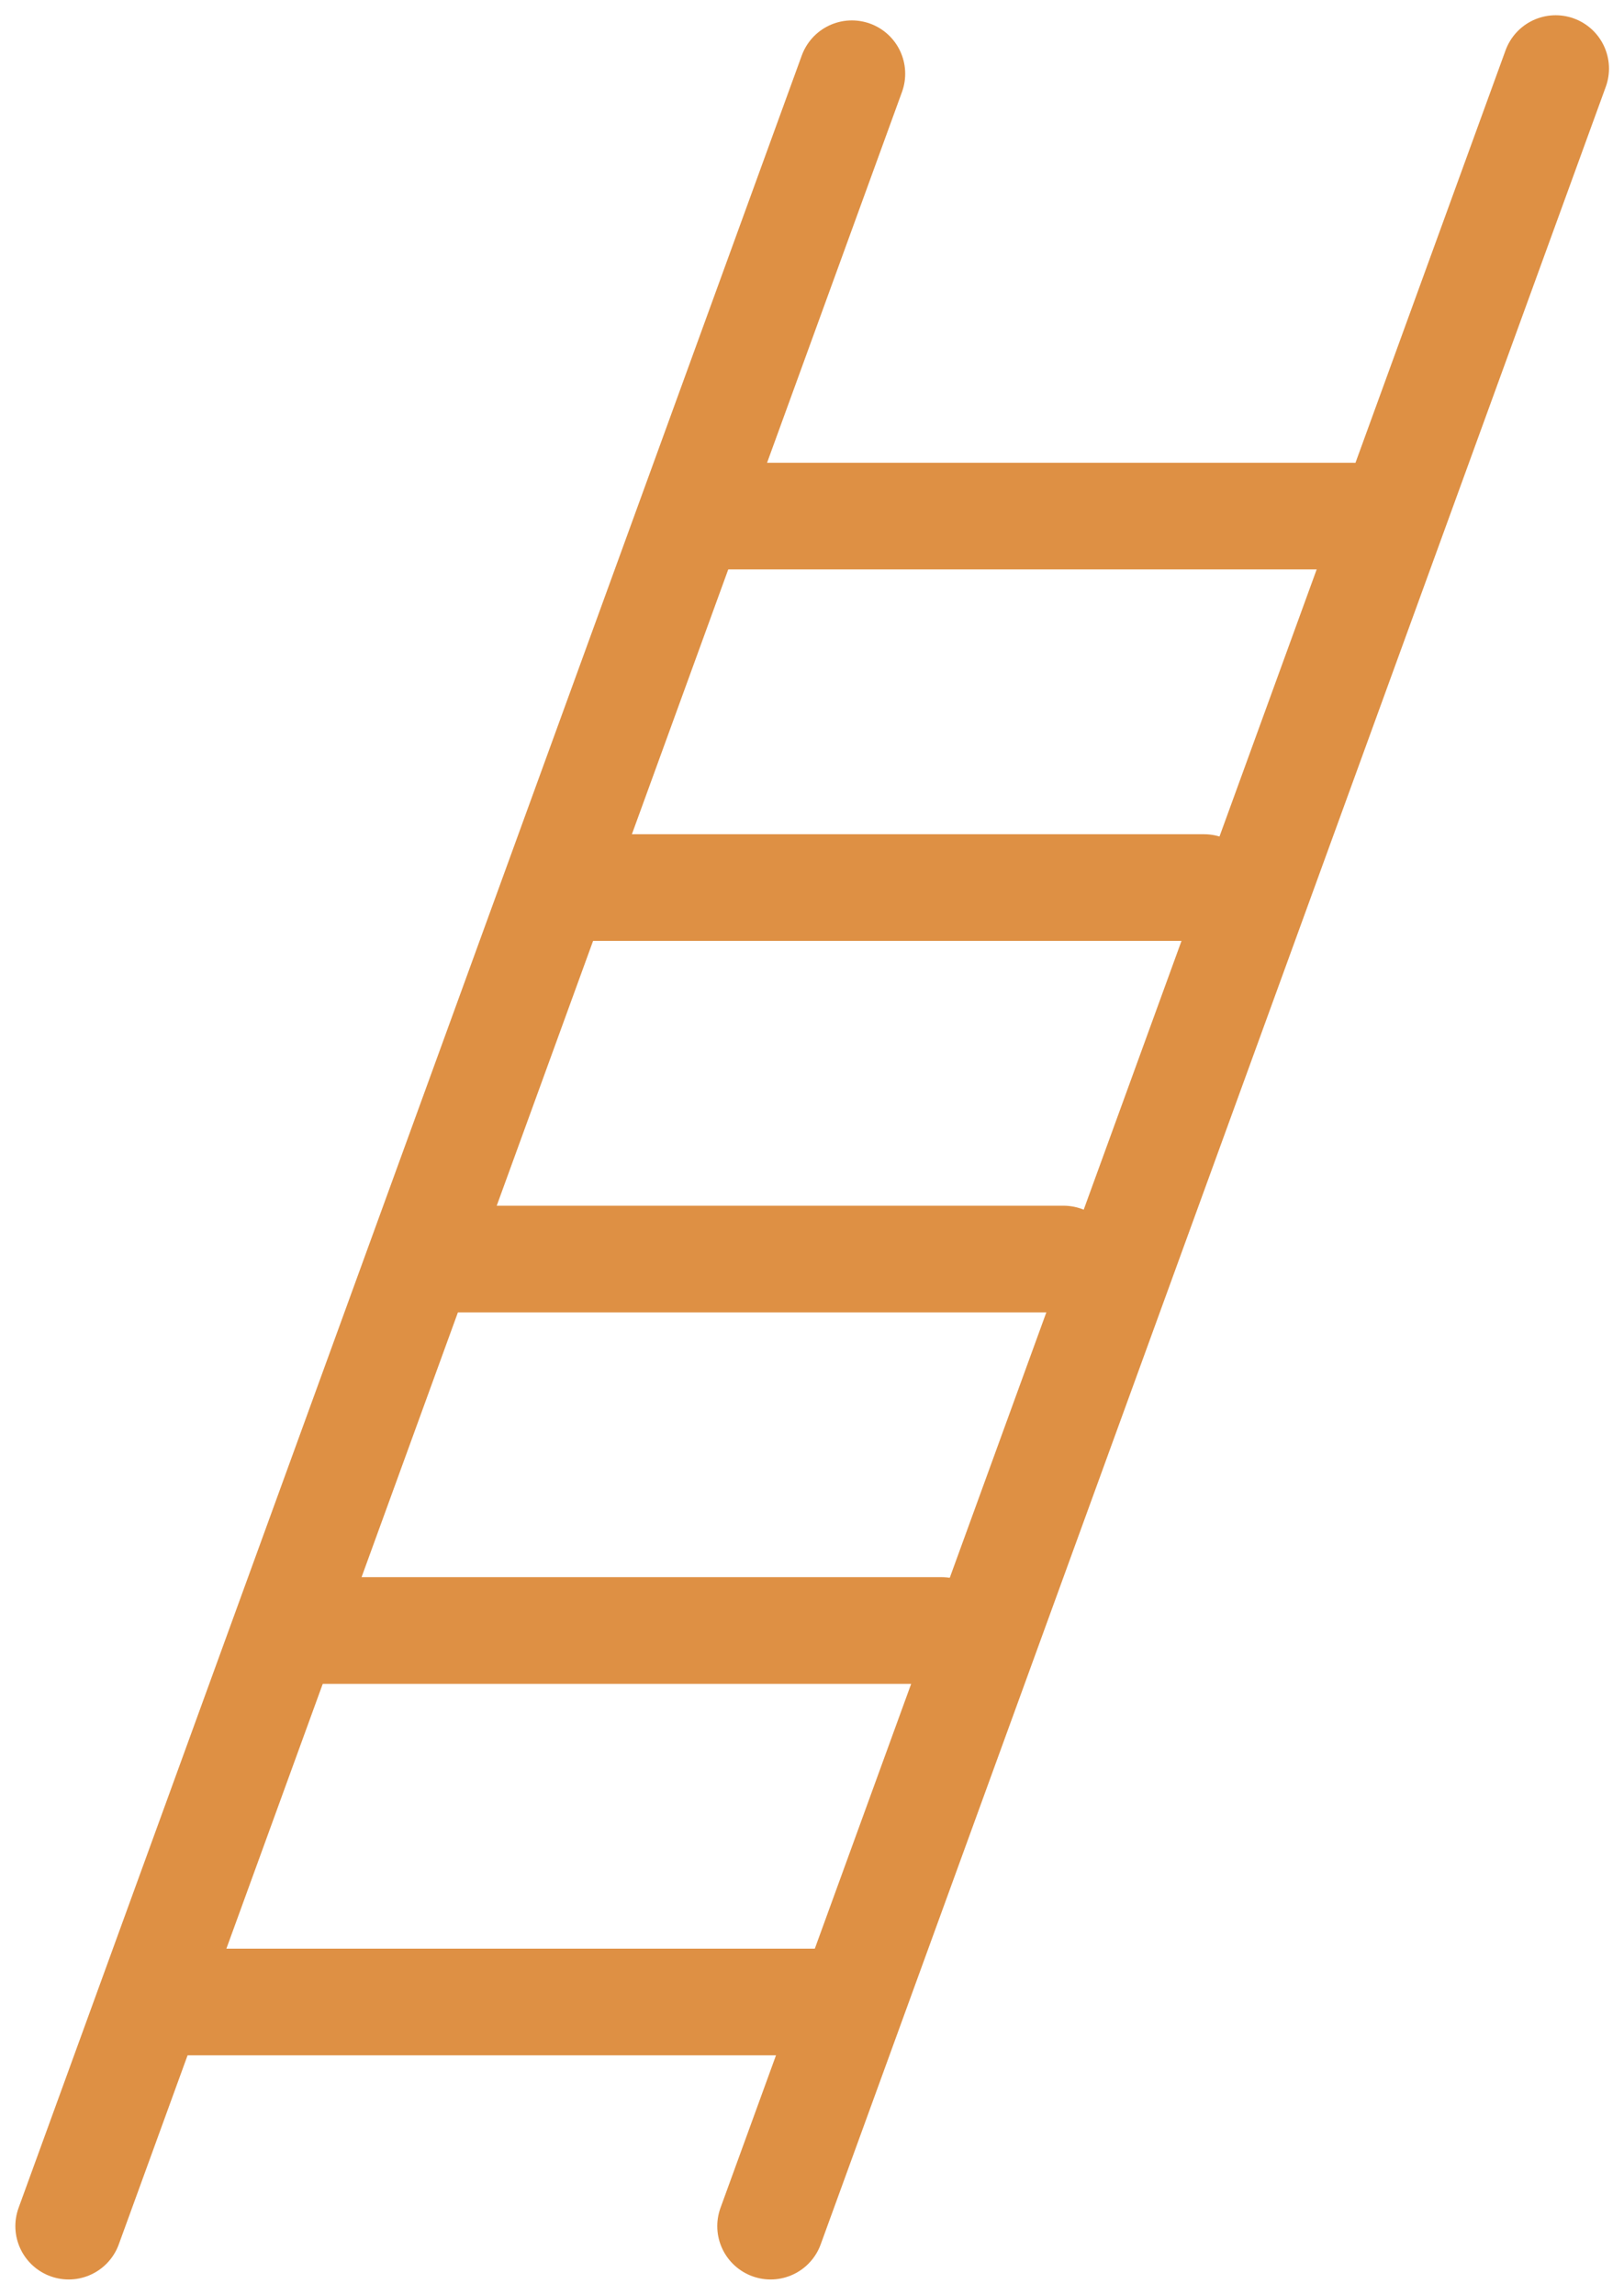
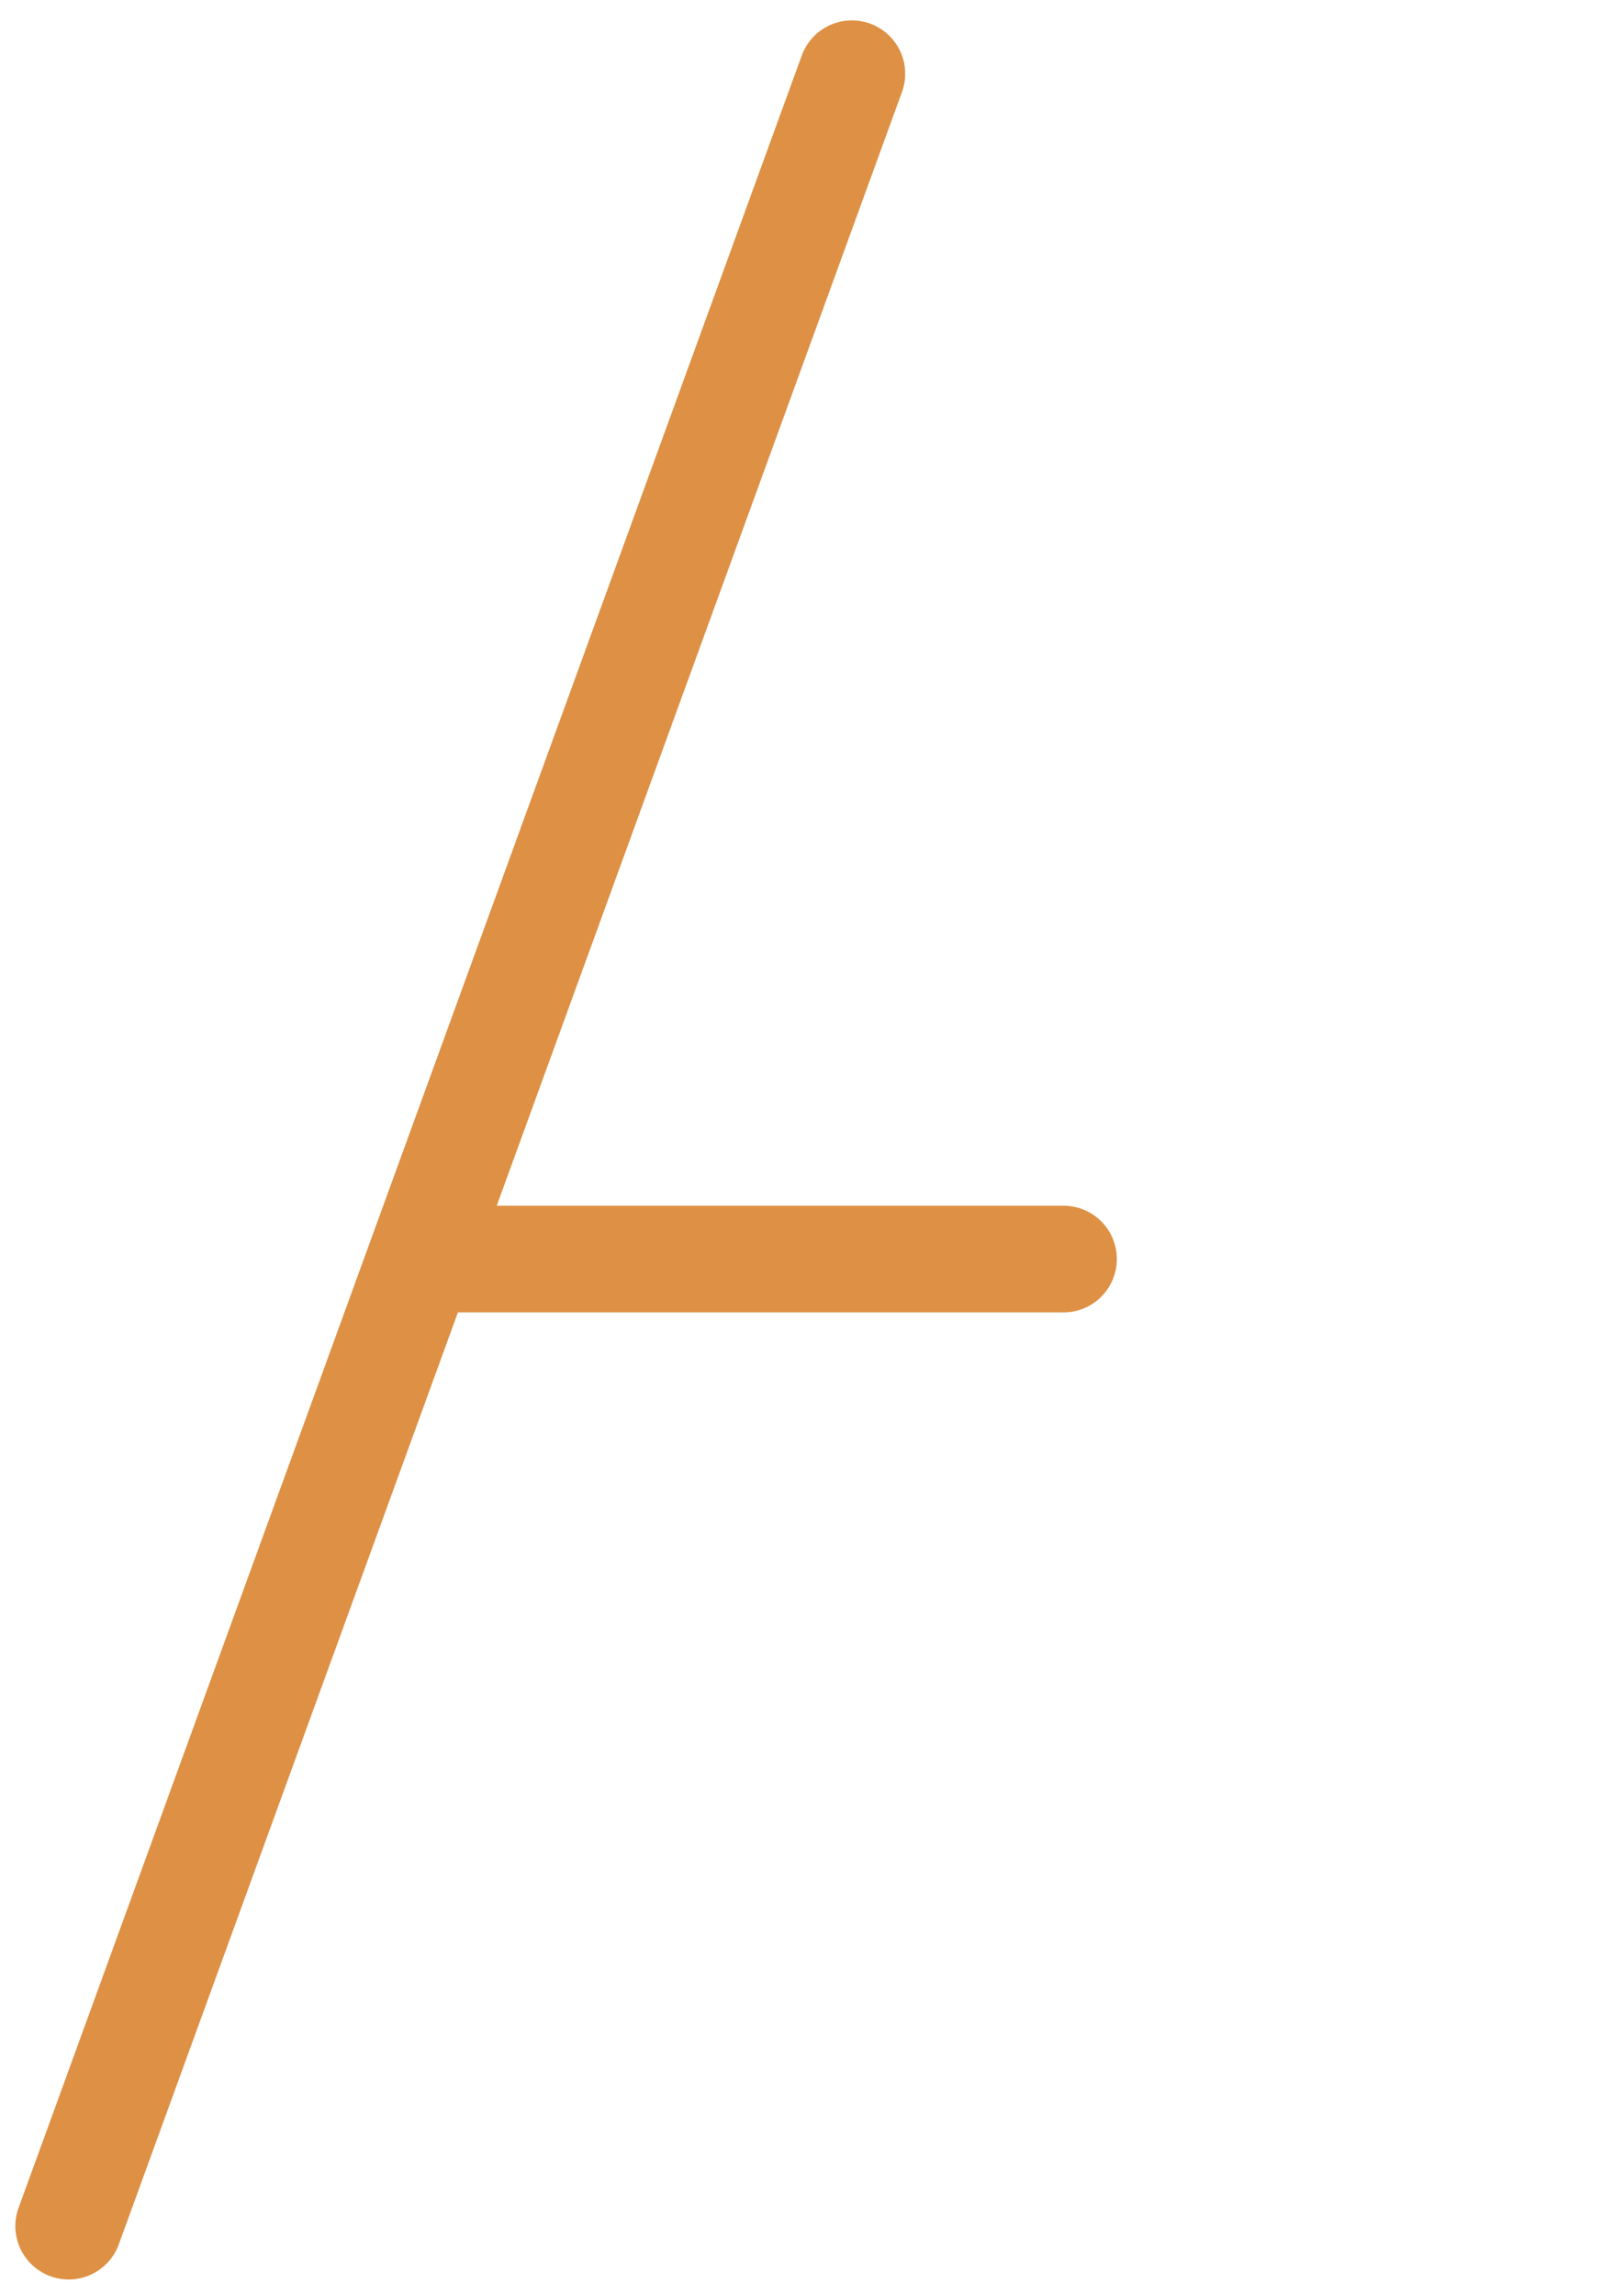
<svg xmlns="http://www.w3.org/2000/svg" width="1066" height="1506" viewBox="0 0 1066 1506" fill="none">
-   <line x1="505.818" y1="1460.85" x2="1021.14" y2="45.01" stroke="#DE9044" stroke-width="70" stroke-linecap="round" />
-   <line x1="115.102" y1="1313.76" x2="536.159" y2="1313.76" stroke="#DE9044" stroke-width="70" stroke-linecap="round" />
-   <line x1="196.939" y1="1069.99" x2="617.997" y2="1069.99" stroke="#DE9044" stroke-width="70" stroke-linecap="round" />
  <line x1="277.035" y1="826.222" x2="698.092" y2="826.222" stroke="#DE9044" stroke-width="70" stroke-linecap="round" />
-   <line x1="369.32" y1="582.452" x2="790.377" y2="582.452" stroke="#DE9044" stroke-width="70" stroke-linecap="round" />
-   <line x1="466.828" y1="338.682" x2="887.885" y2="338.682" stroke="#DE9044" stroke-width="70" stroke-linecap="round" />
  <line x1="45.081" y1="1460.85" x2="559.173" y2="48.391" stroke="#DE9044" stroke-width="70" stroke-linecap="round" />
</svg>